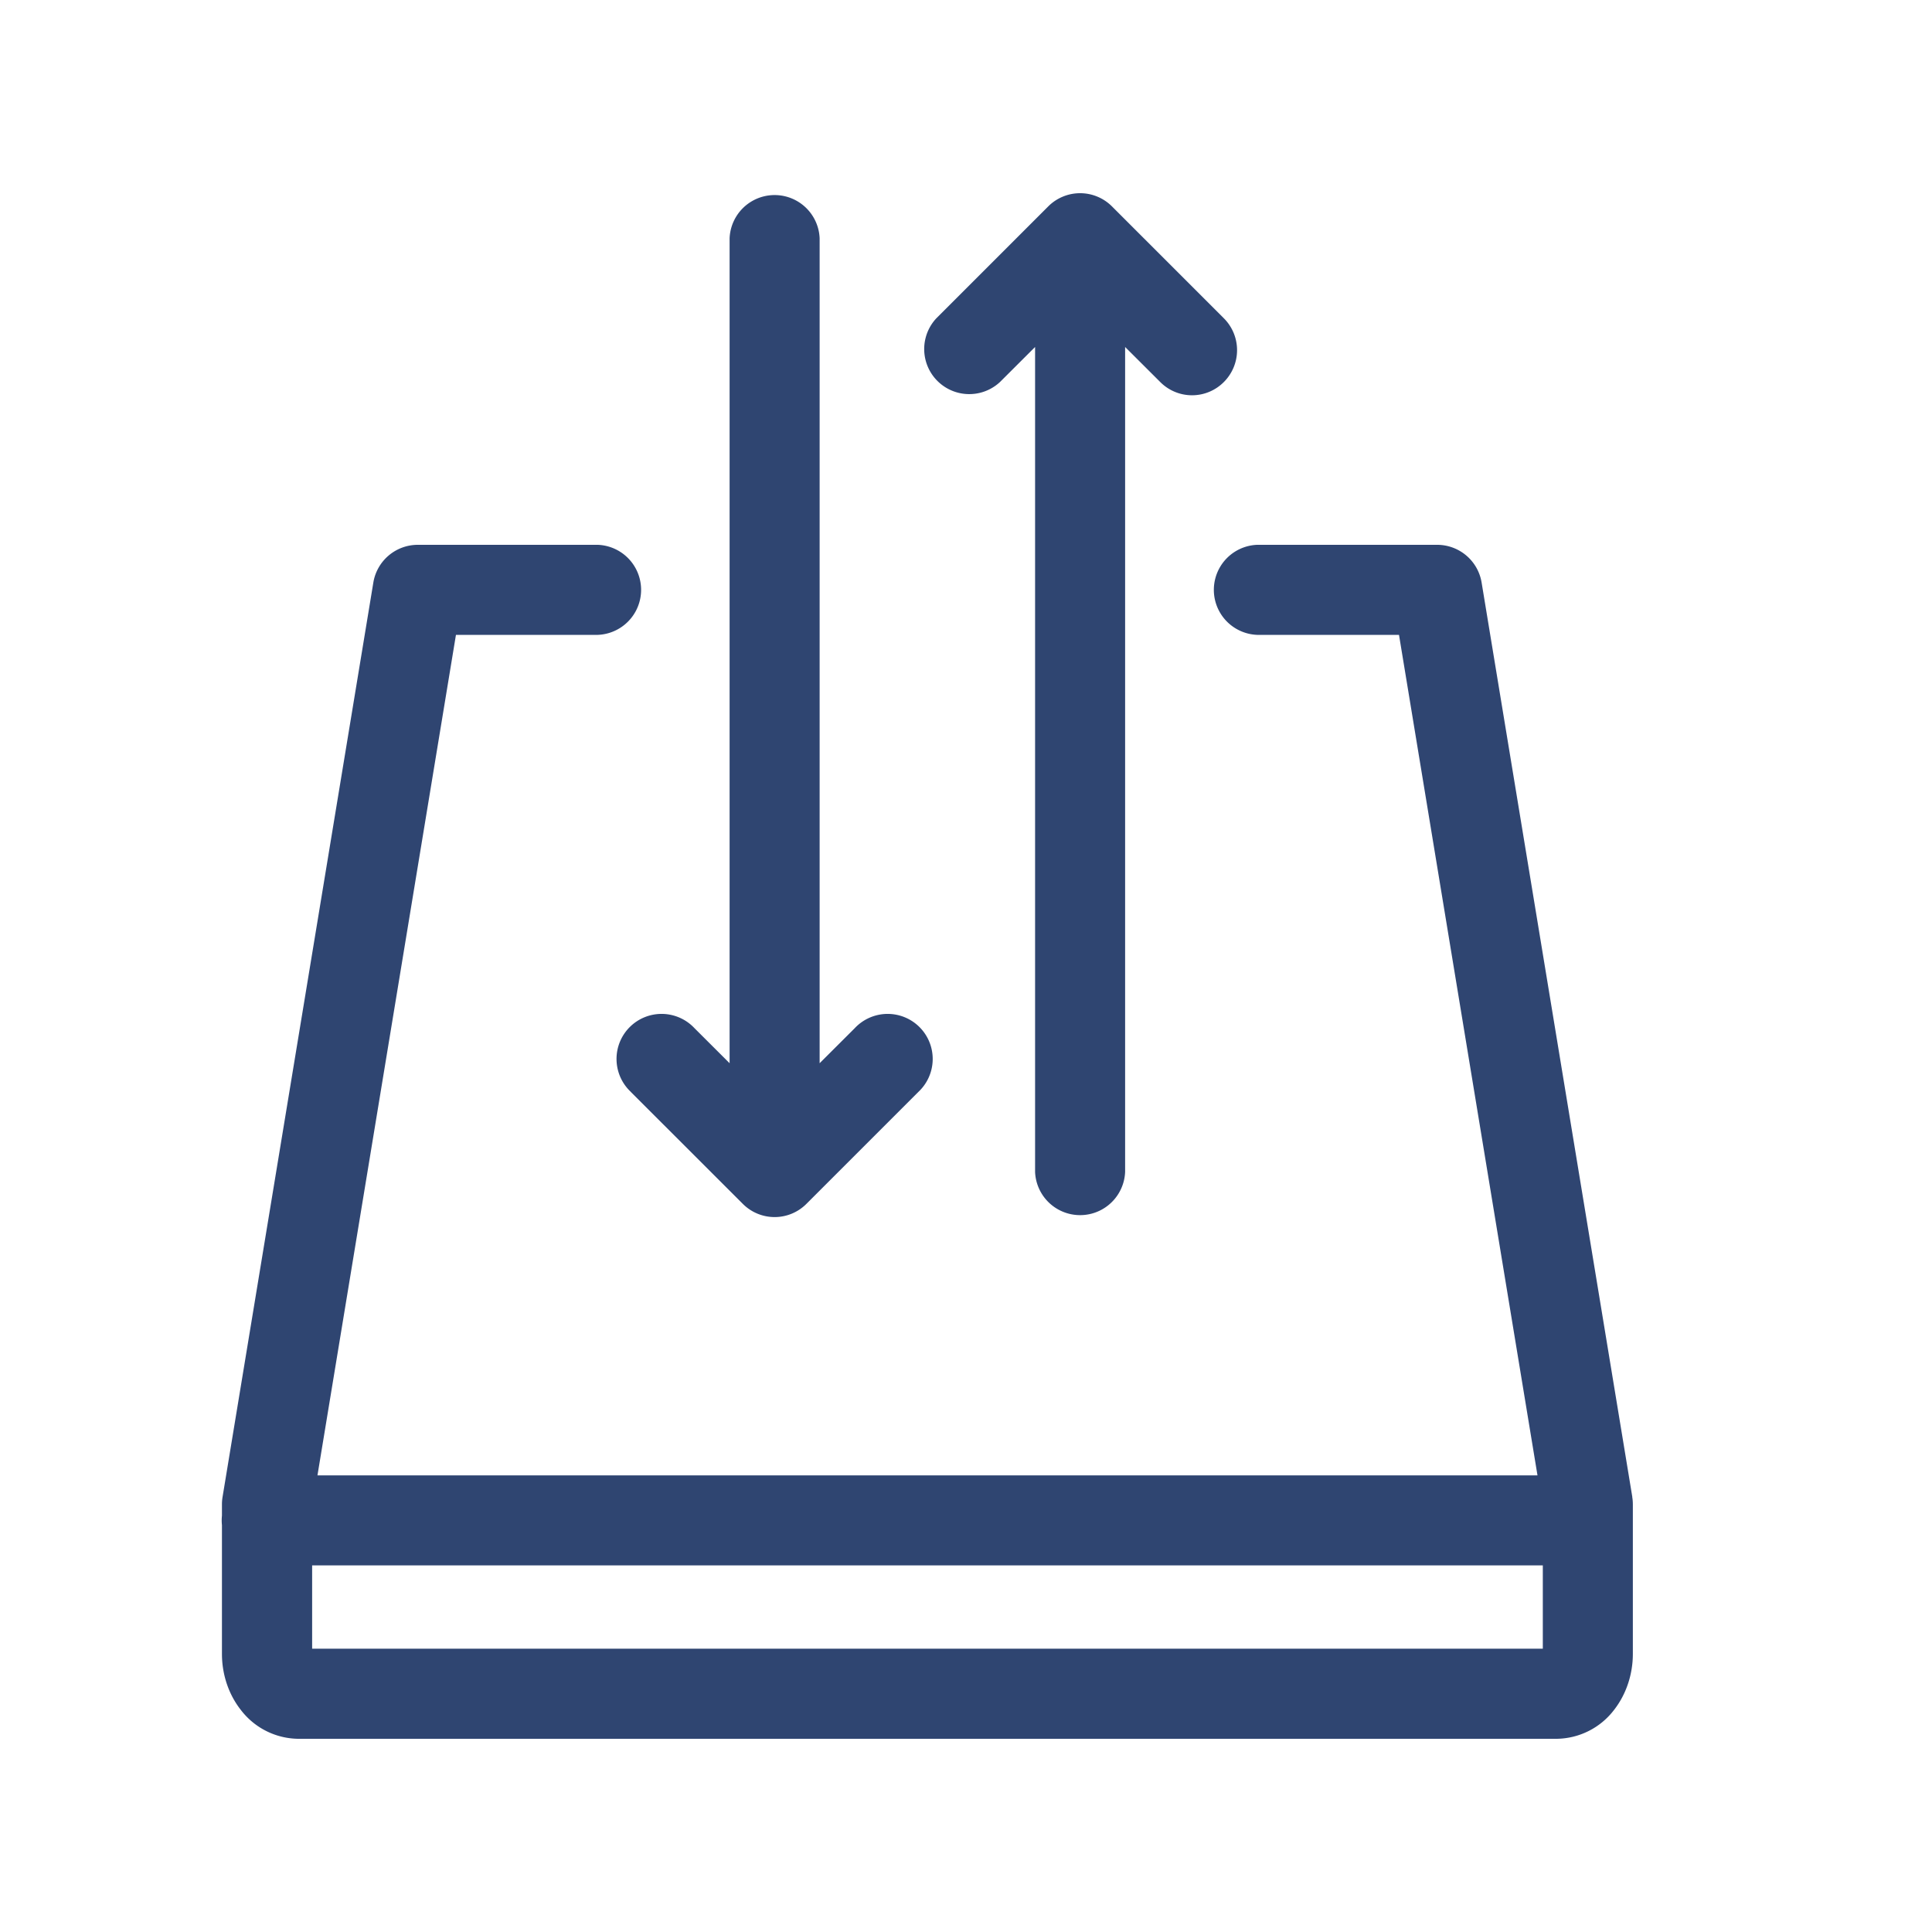
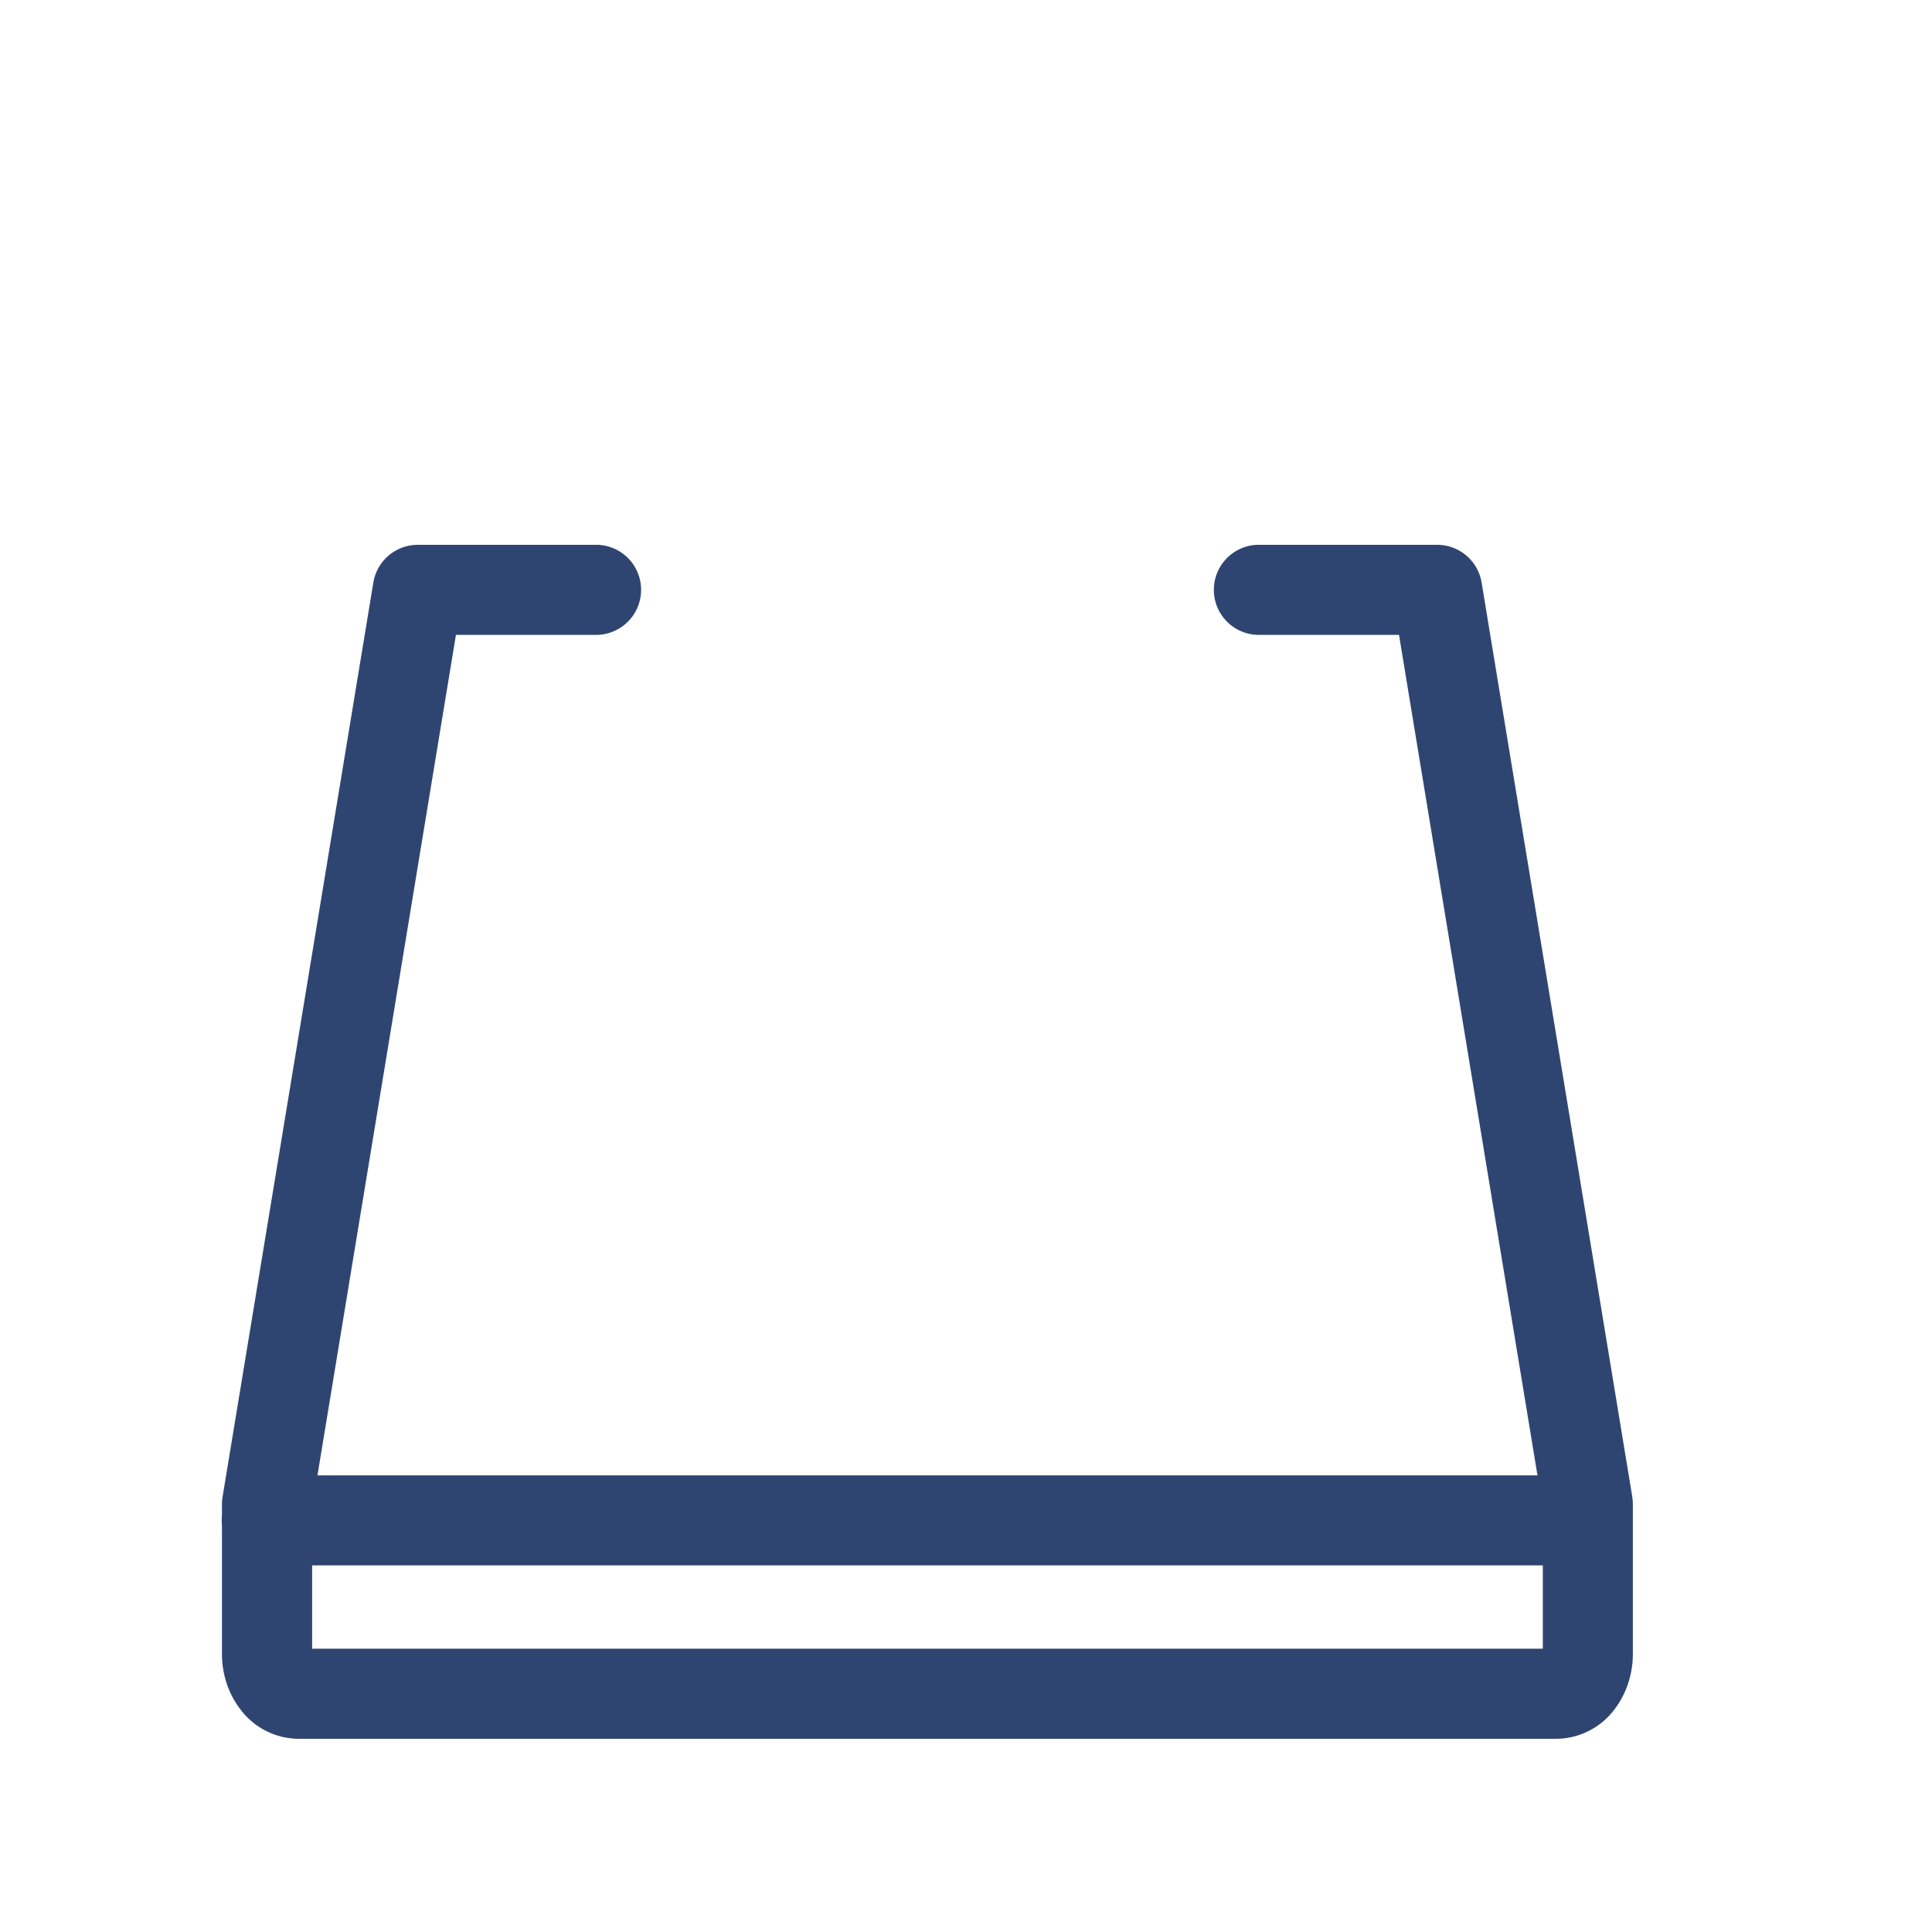
<svg xmlns="http://www.w3.org/2000/svg" width="25" height="25" viewBox="0 0 25 25" fill="none" preserveAspectRatio="xMinYMin meet">
  <g fill="#2F4571">
    <path d="m21.122 19.37-1.95-11.832a.583.583 0 0 0-.575-.488h-2.331a.583.583 0 0 0 0 1.165h1.837l1.792 10.876H4.108L5.9 8.215h1.837a.583.583 0 0 0 0-1.165H5.406a.583.583 0 0 0-.575.488L2.88 19.37a.586.586 0 0 0-.008.095v.147a.596.596 0 0 0 0 .123v1.666c0 .268.087.525.244.725a.948.948 0 0 0 .745.374h16.28a.948.948 0 0 0 .745-.374c.156-.2.243-.458.243-.725v-1.936a.58.58 0 0 0-.008-.095ZM4.039 21.334v-1.078h15.925v1.078H4.04Z" />
-     <path d="m8.163 14.13 1.448 1.447a.581.581 0 0 0 .825 0l1.448-1.448a.583.583 0 1 0-.824-.824l-.454.453V3.083a.583.583 0 0 0-1.165 0v10.675l-.454-.453a.583.583 0 1 0-.824.824ZM12.94 4.943l.454-.453v10.675a.583.583 0 0 0 1.165 0V4.49l.454.453a.58.58 0 0 0 .824 0 .583.583 0 0 0 0-.824l-1.448-1.448a.583.583 0 0 0-.825 0l-1.448 1.448a.583.583 0 0 0 .824.824Z" />
  </g>
</svg>